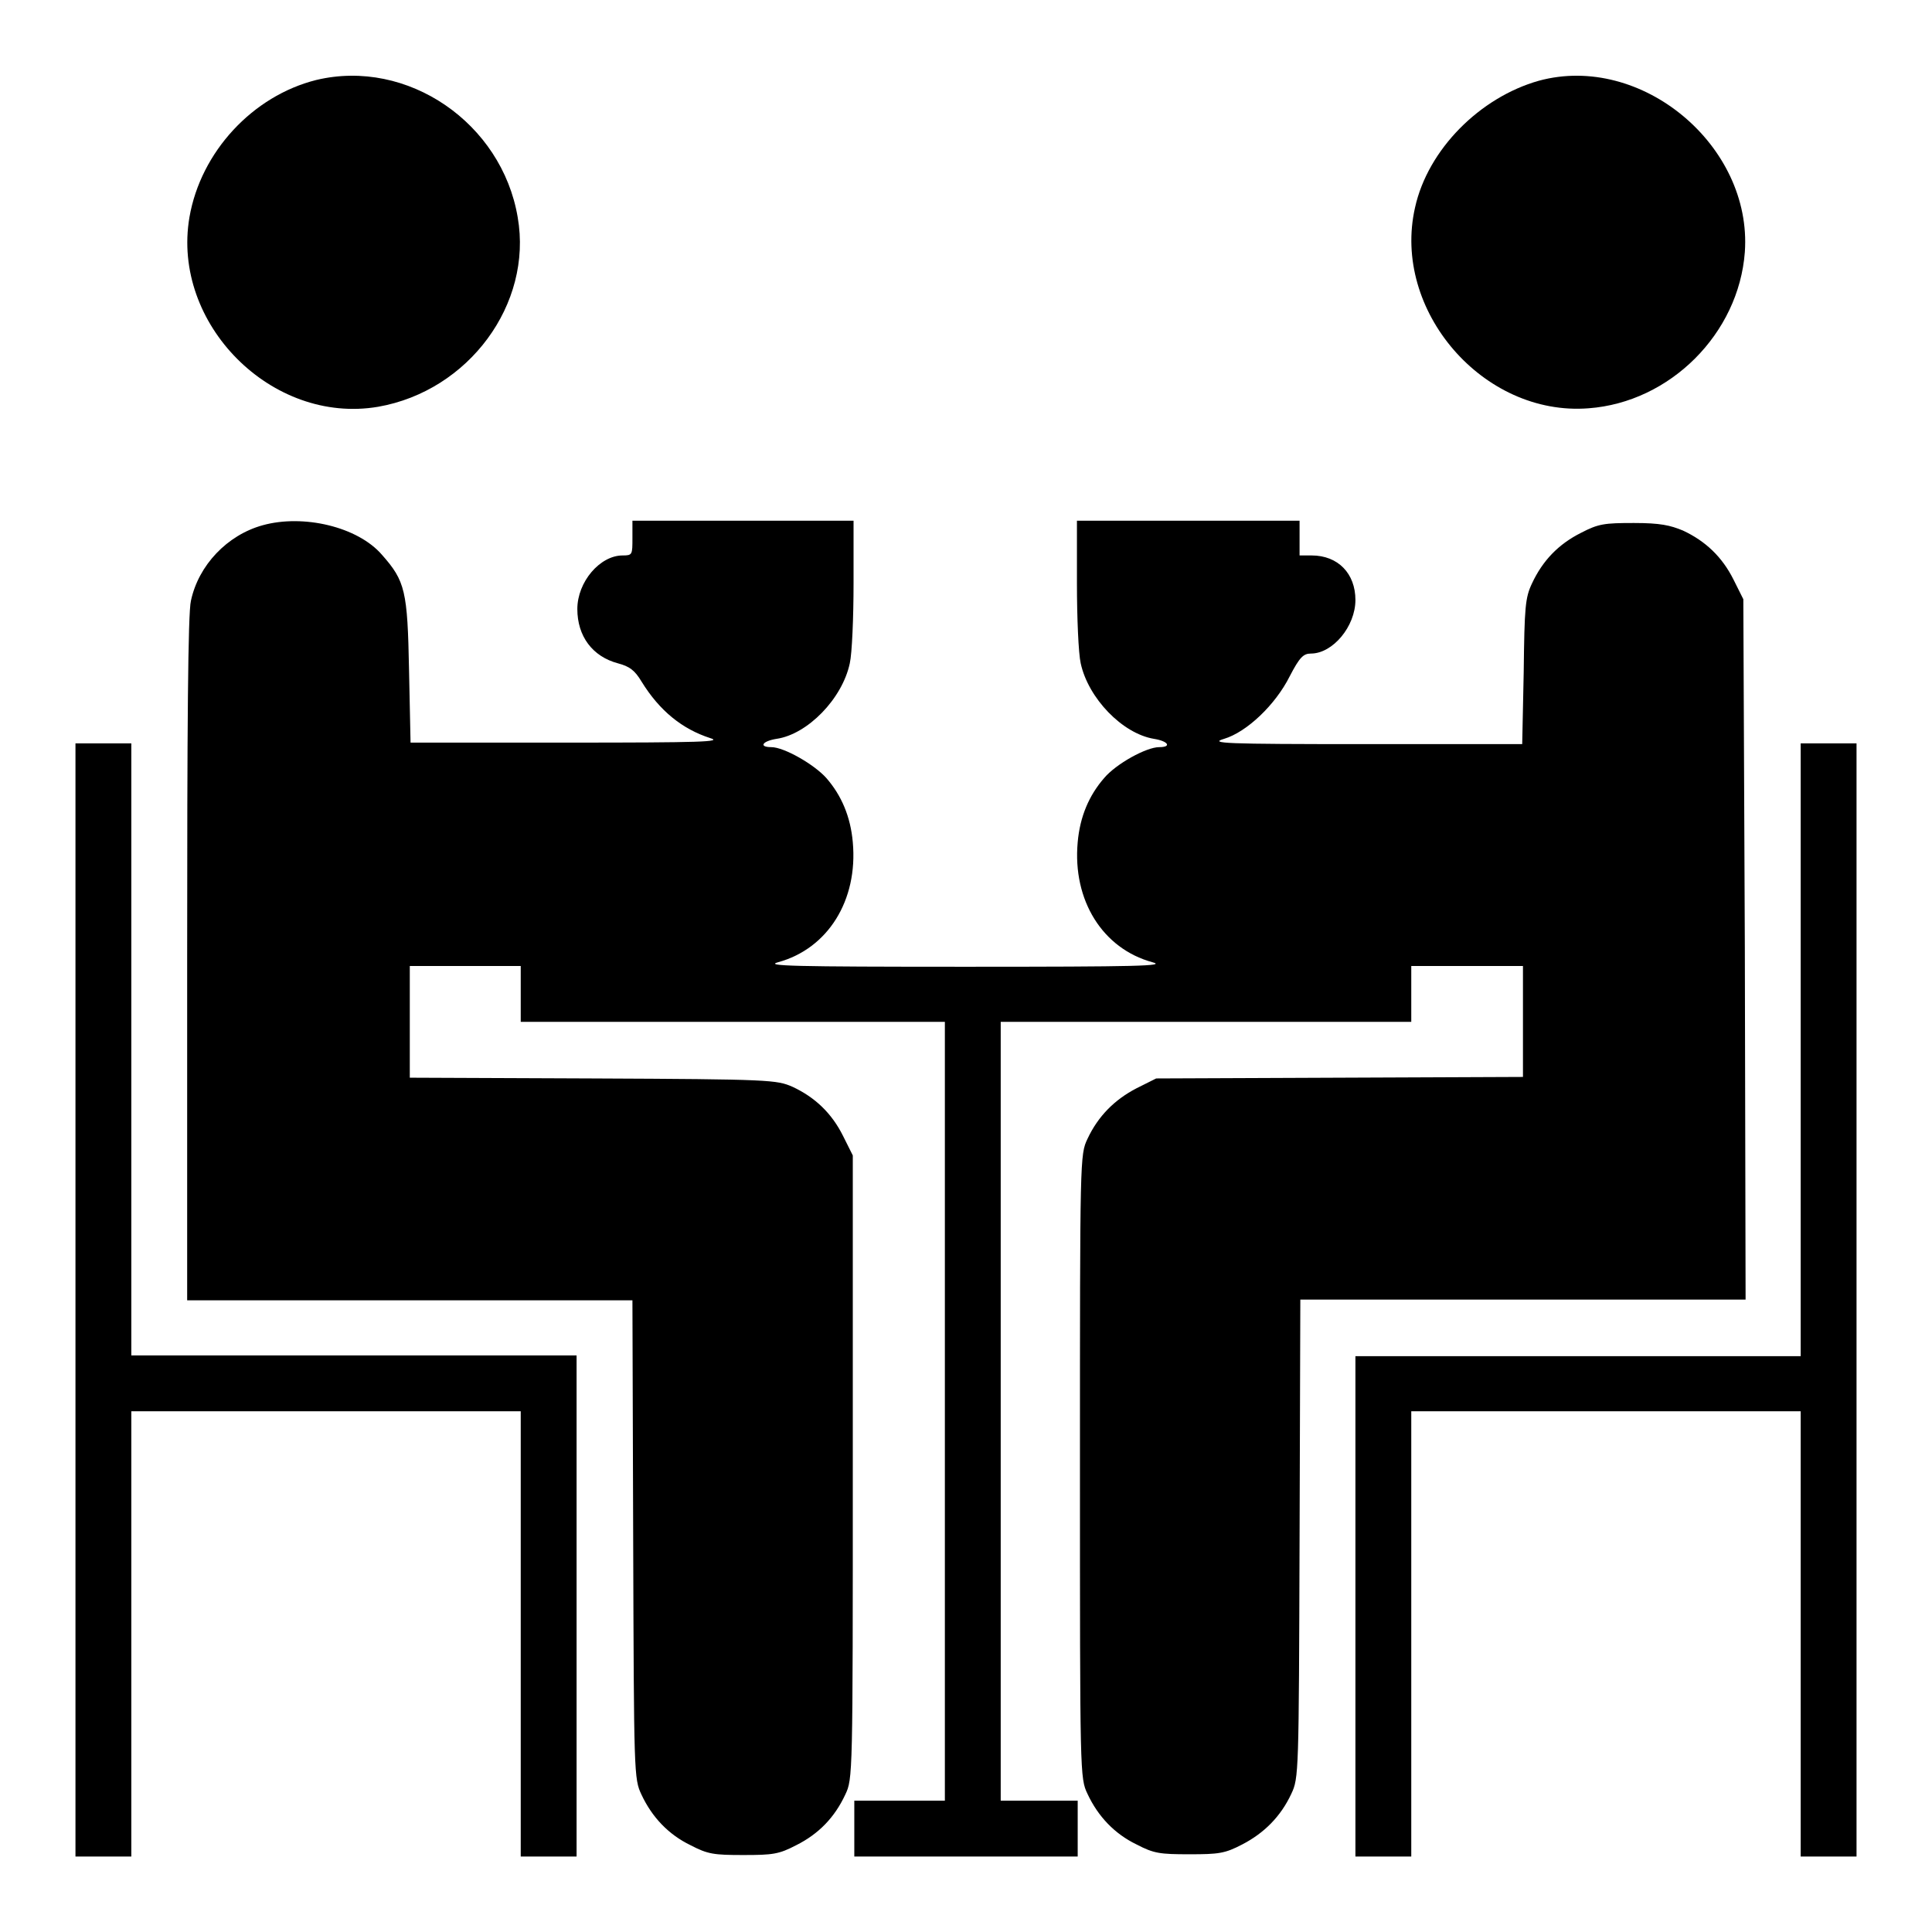
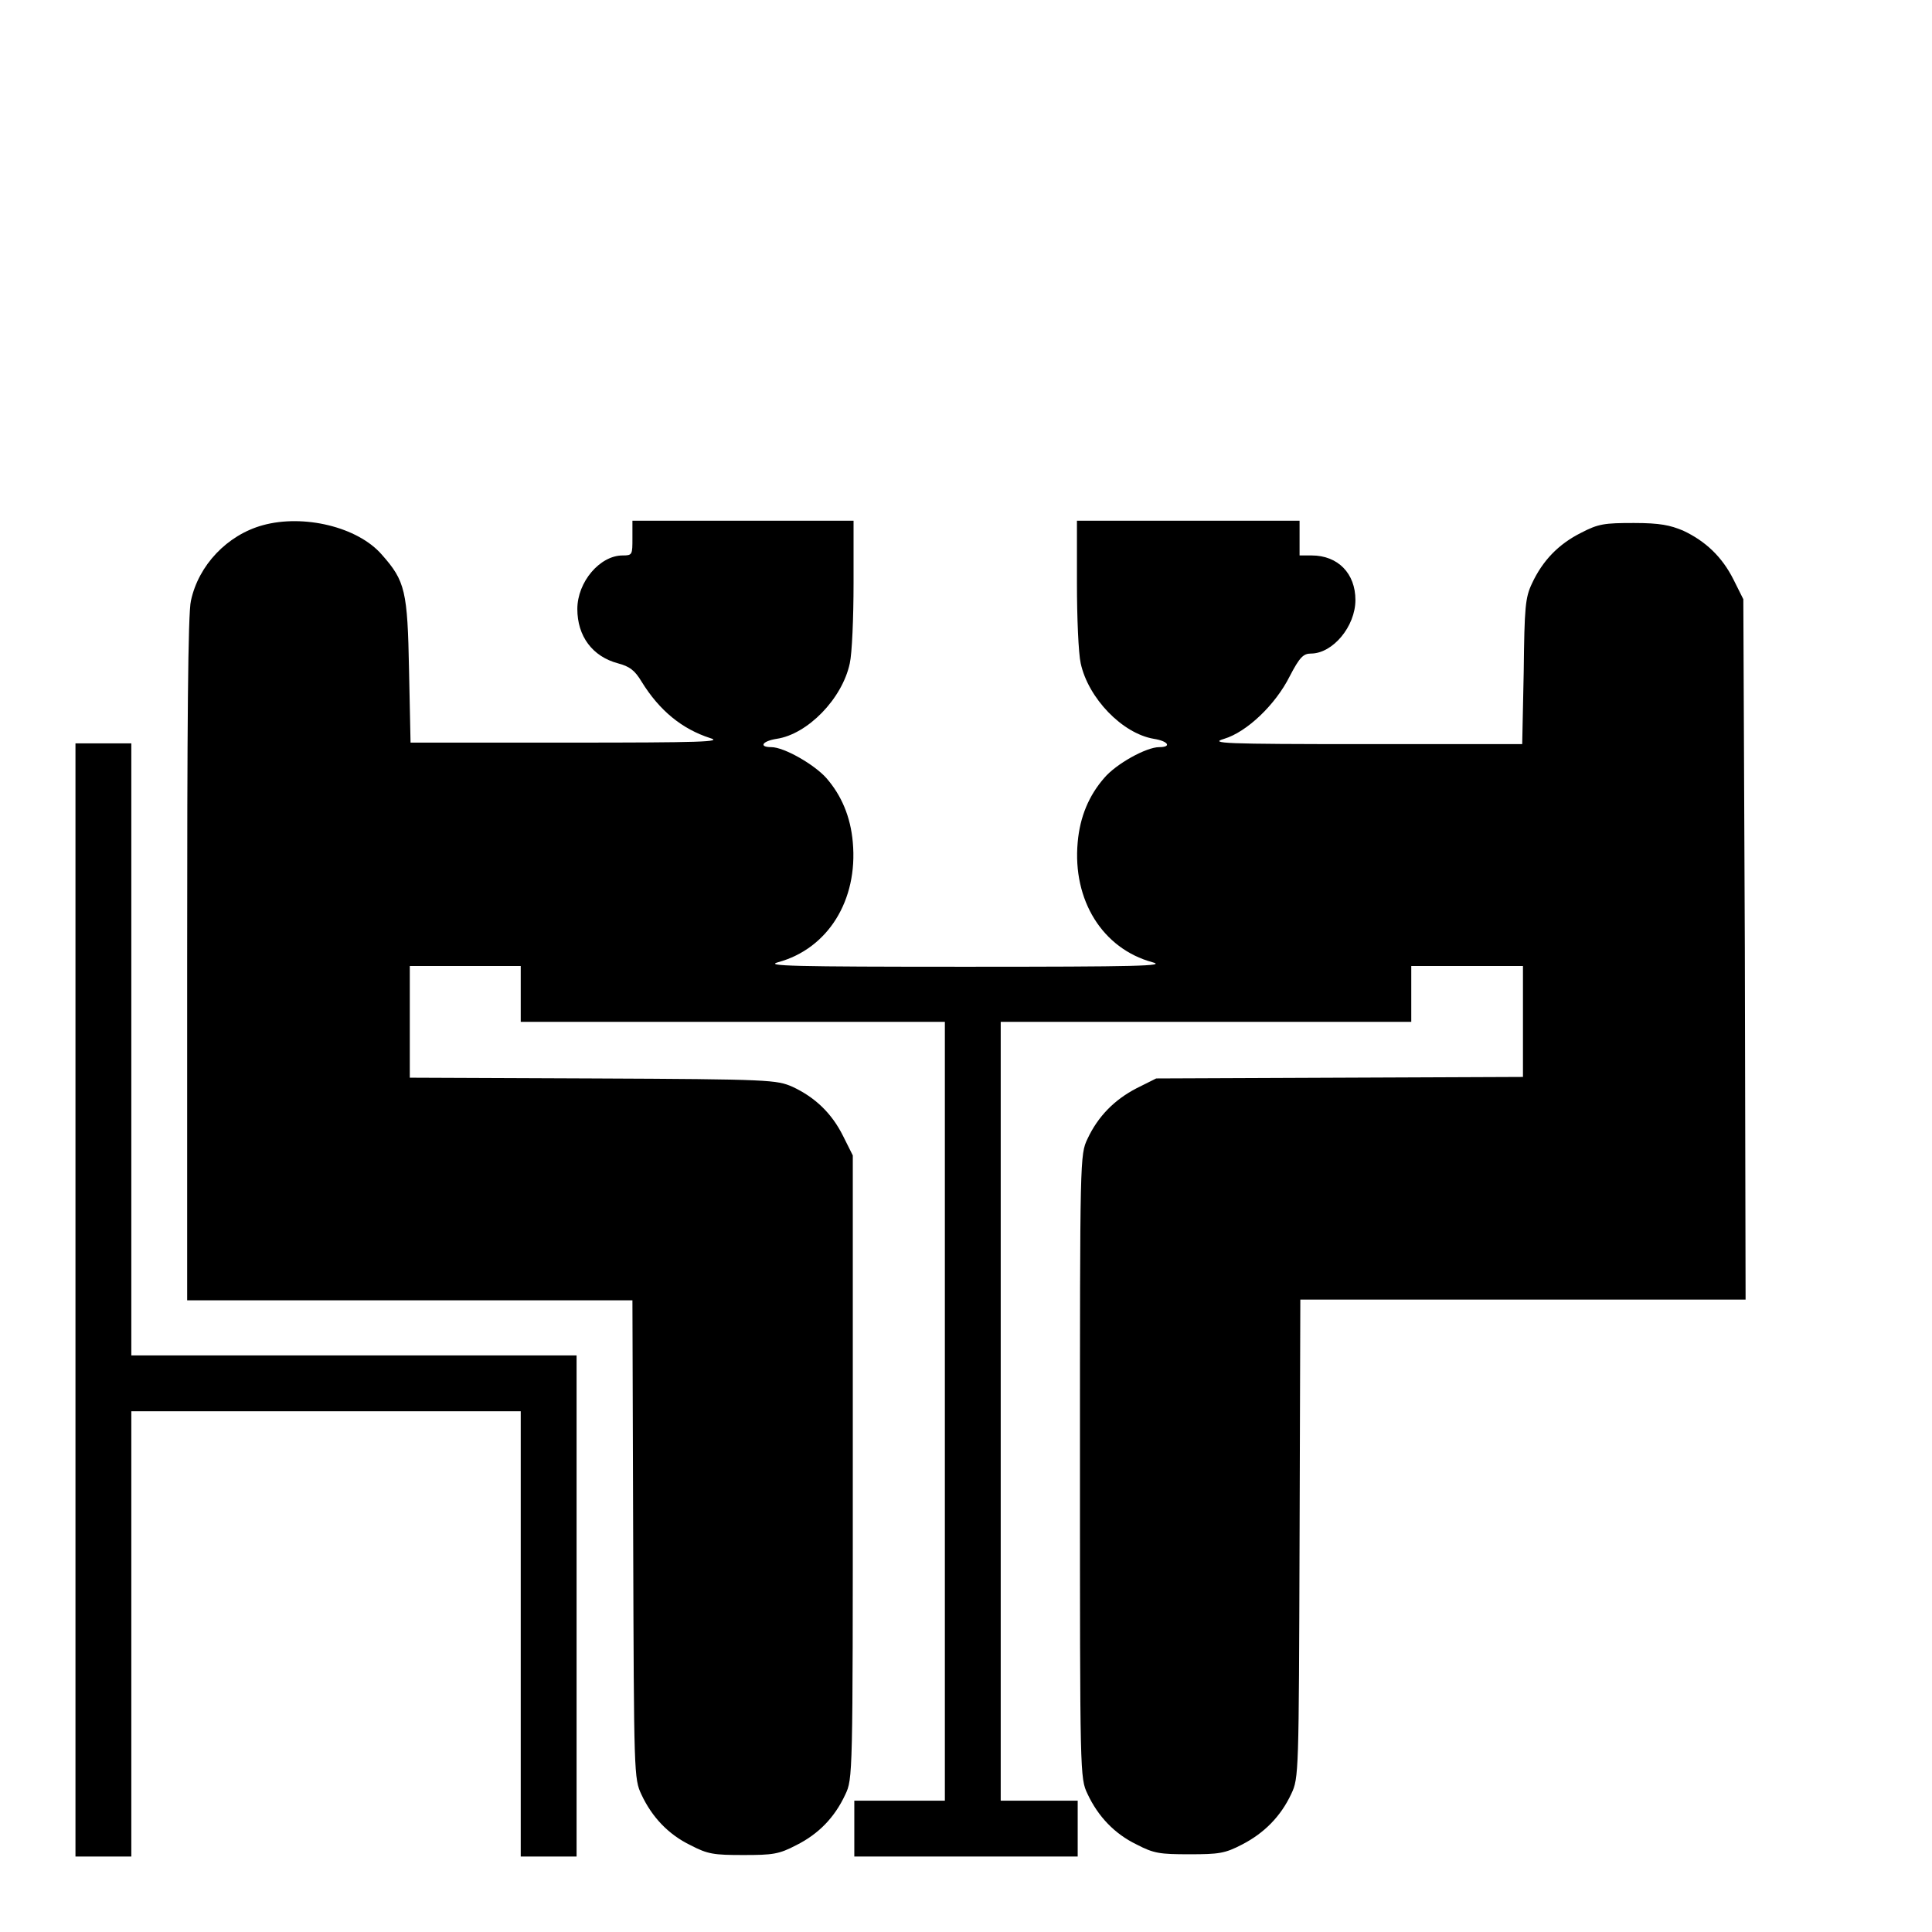
<svg xmlns="http://www.w3.org/2000/svg" version="1.1" x="0px" y="0px" viewBox="0 0 256 256" enable-background="new 0 0 256 256" xml:space="preserve">
  <g>
    <g>
      <g>
-         <path fill="#000000" d="M41.9,10.6c-8.4,2.1-15.3,9.5-16.8,18.2c-2.4,14.1,10.9,27.5,25,25.1c12-2.1,20.5-13.6,18.5-25.1C66.5,16.3,54,7.7,41.9,10.6z" />
-         <path fill="#000000" d="M203.9,10.7c-7.8,2.2-14.7,9.1-16.4,16.8c-3.1,13.6,9,27.7,23,26.6c10.8-0.8,19.9-9.9,20.7-20.7C232.2,19.3,217.5,7,203.9,10.7z" />
        <path fill="#000000" d="M34.8,69.6c-4.7,1.3-8.5,5.3-9.5,10c-0.4,1.6-0.5,16.7-0.5,47.5v45.2h29.5h29.5l0.1,31.7c0.1,31.1,0.1,31.7,1.1,33.8c1.4,3,3.6,5.3,6.5,6.7c2.3,1.2,3.1,1.3,7,1.3c3.9,0,4.7-0.1,7-1.3c3-1.5,5.1-3.7,6.5-6.7c1-2.1,1-2.4,1-43.4v-41.3l-1.3-2.6c-1.5-3-3.7-5.1-6.7-6.5c-2.1-0.9-2.8-1-26.4-1.1l-24.3-0.1v-7.3V128h7.4H69v3.7v3.7h28.1h28.1V187v51.6h-6h-6v3.7v3.7H128h14.8v-3.7v-3.7h-5.1h-5.1V187v-51.6h27.2H187v-3.7V128h7.4h7.4v7.4v7.3l-24.3,0.1l-24.3,0.1l-2.6,1.3c-2.9,1.5-5.1,3.7-6.5,6.7c-1,2.1-1,2.4-1,43.4c0,41,0,41.3,1,43.4c1.4,3,3.6,5.3,6.5,6.7c2.3,1.2,3.1,1.3,7,1.3s4.7-0.1,7-1.3c2.9-1.5,5.1-3.7,6.5-6.7c1-2.1,1-2.7,1.1-33.8l0.1-31.7h29.5h29.5l-0.1-46.5L231,79.4l-1.3-2.6c-1.5-3-3.7-5.1-6.7-6.5c-1.7-0.7-3-1-6.5-1c-3.9,0-4.7,0.1-7,1.3c-3,1.5-5.1,3.7-6.5,6.7c-0.9,1.9-1,3.1-1.1,11.7l-0.2,9.6l-20.8,0c-18.9,0-20.7-0.1-18.7-0.7c3-0.9,6.8-4.5,8.7-8.3c1.3-2.5,1.8-3,2.8-3c2.9,0,5.9-3.6,5.9-7.1c0-3.5-2.3-5.9-5.8-5.9h-1.6v-2.3V69h-14.7h-14.8v8.3c0,4.5,0.2,9.3,0.5,10.6c1,4.6,5.5,9.3,9.7,10c1.9,0.3,2.4,1.1,0.7,1.1c-1.7,0-5.7,2.2-7.3,4.1c-2,2.3-3.2,5.1-3.5,8.5c-0.7,7.7,3.3,14.1,9.9,15.9c1.9,0.5-1.8,0.6-24.8,0.6c-23,0-26.6-0.1-24.8-0.6c6.6-1.8,10.6-8.2,9.9-15.9c-0.3-3.4-1.5-6.2-3.5-8.5c-1.6-1.8-5.6-4.1-7.3-4.1c-1.7,0-1.2-0.8,0.7-1.1c4.1-0.6,8.7-5.3,9.7-10c0.3-1.3,0.5-6.1,0.5-10.6V69H98.5H83.8v2.3c0,2.2,0,2.3-1.3,2.3c-3,0-6,3.5-6,7.1c0,3.6,2,6.3,5.4,7.2c1.5,0.4,2.2,0.9,3.1,2.4c2.4,3.9,5.4,6.3,9.1,7.5c1.7,0.5-1.1,0.6-18.9,0.6l-20.8,0l-0.2-9.6C54,78.3,53.7,77,50.6,73.5C47.4,69.8,40.2,68.1,34.8,69.6z" />
        <path fill="#000000" d="M10,172.2V246h3.7h3.7v-29.5V187h25.8H69v29.5V246h3.7h3.7v-33.2v-33.2H46.9H17.4v-40.6V98.5h-3.7H10V172.2z" />
-         <path fill="#000000" d="M238.6,139.1v40.6h-29.5h-29.5v33.2V246h3.7h3.7v-29.5V187h25.8h25.8v29.5V246h3.7h3.7v-73.8V98.5h-3.7h-3.7L238.6,139.1L238.6,139.1z" />
      </g>
    </g>
  </g>
</svg>